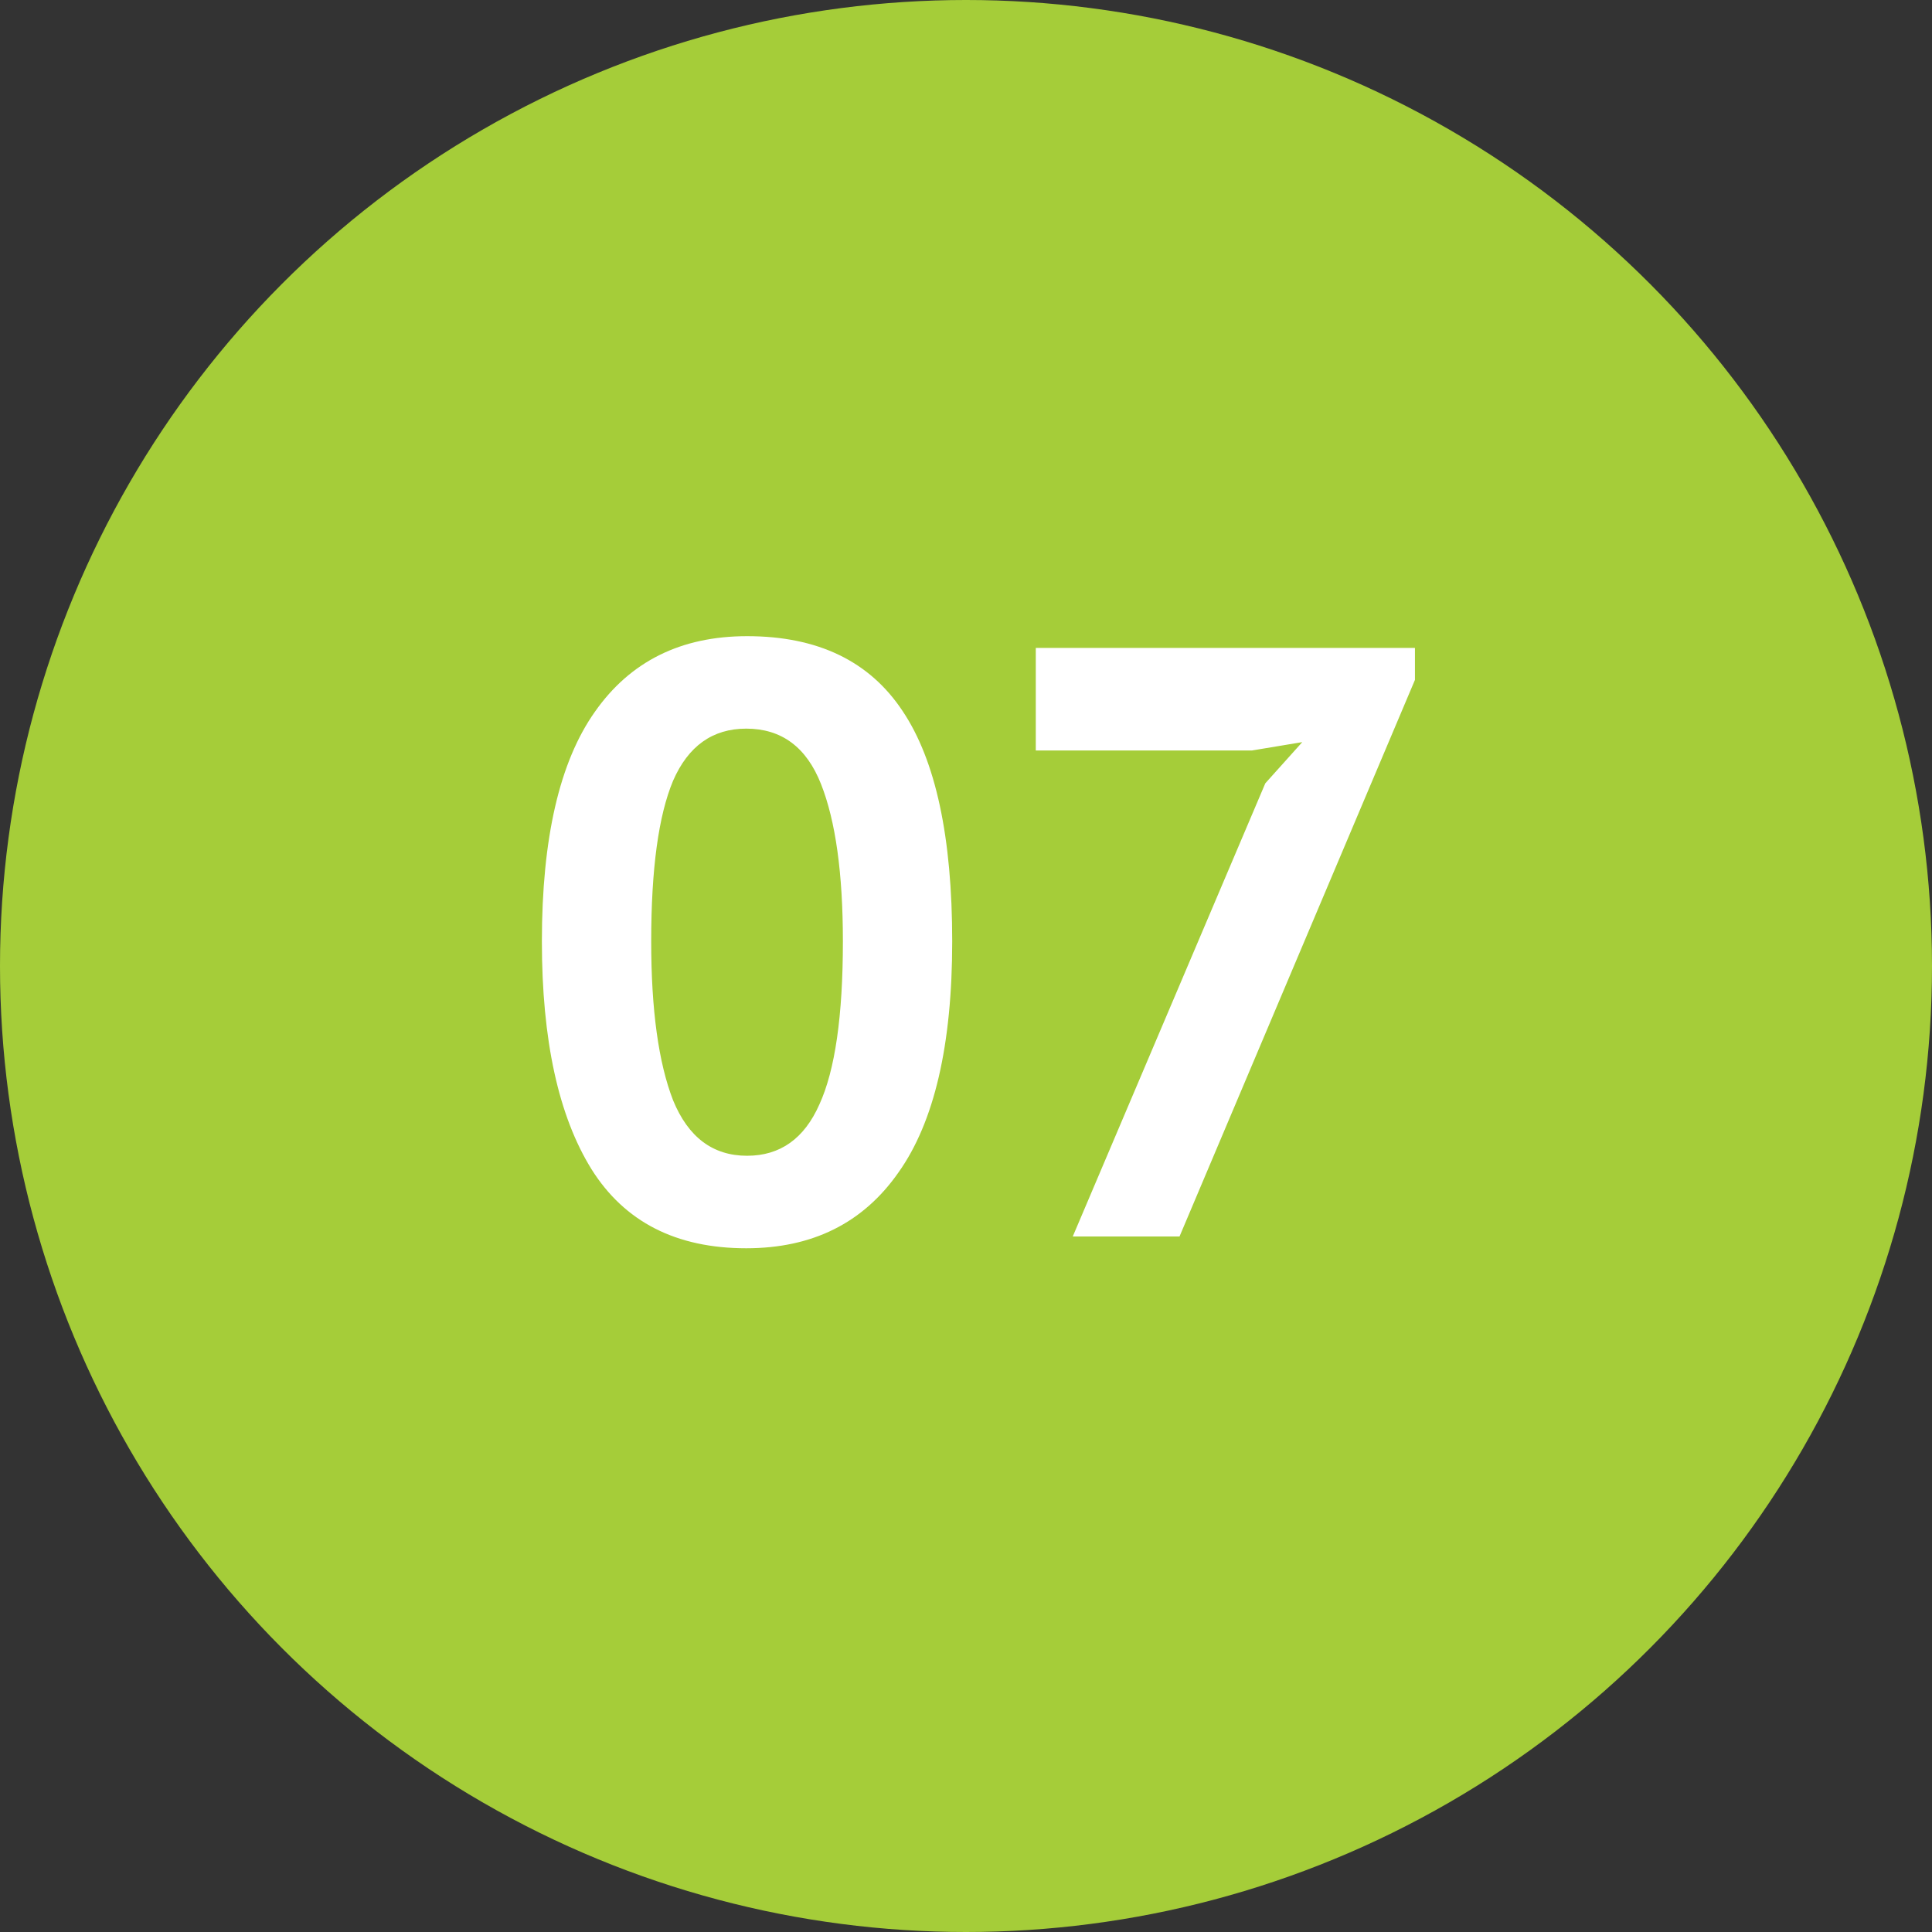
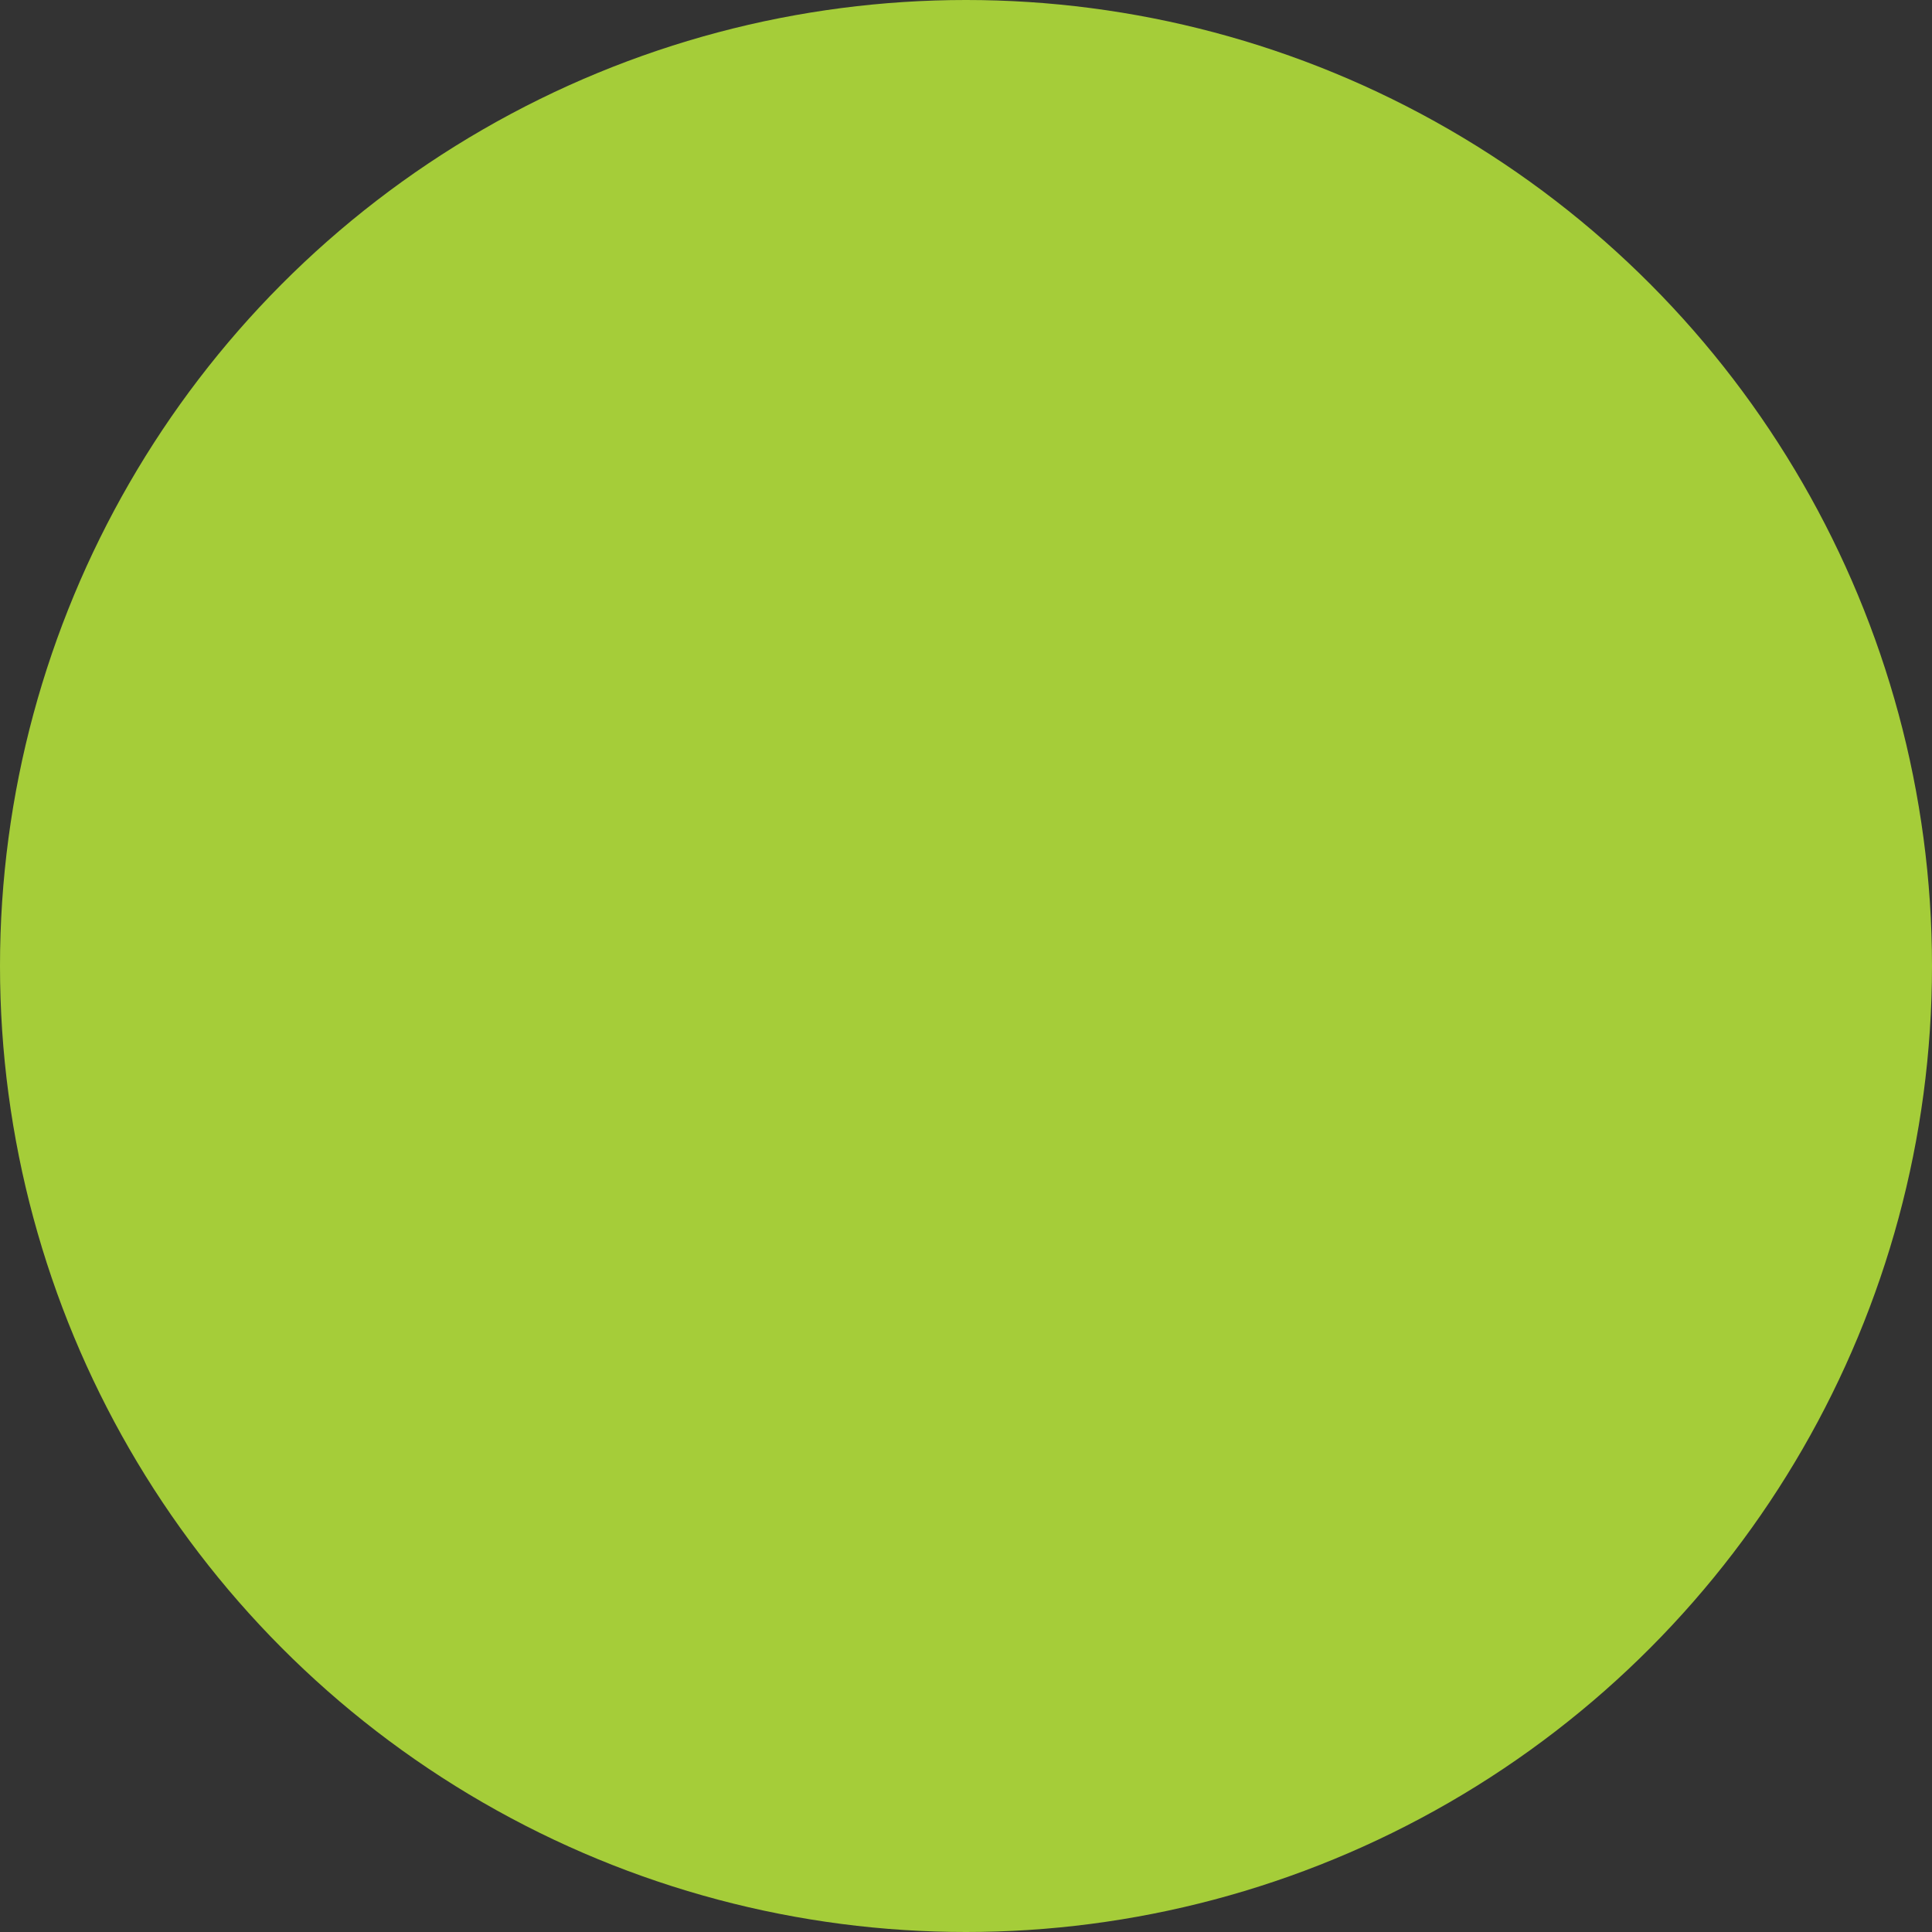
<svg xmlns="http://www.w3.org/2000/svg" width="50" height="50" viewBox="0 0 50 50" fill="none">
  <rect x="0" y="0" width="50" height="50" fill="#333333" stroke="none" />
  <circle cx="25" cy="25" r="25" fill="#A5CD39" />
-   <path d="M14.024 24.363C14.024 21.693 14.482 19.713 15.395 18.422C16.309 17.117 17.622 16.464 19.334 16.464C21.162 16.464 22.503 17.109 23.359 18.401C24.215 19.677 24.643 21.664 24.643 24.363C24.643 27.046 24.179 29.041 23.25 30.346C22.337 31.652 21.024 32.305 19.312 32.305C17.499 32.305 16.164 31.623 15.308 30.259C14.453 28.881 14.024 26.916 14.024 24.363ZM16.853 24.363C16.853 26.132 17.042 27.503 17.419 28.475C17.811 29.432 18.449 29.911 19.334 29.911C20.19 29.911 20.813 29.469 21.205 28.584C21.611 27.699 21.814 26.292 21.814 24.363C21.814 22.607 21.626 21.251 21.249 20.294C20.872 19.336 20.226 18.857 19.312 18.857C18.442 18.857 17.811 19.307 17.419 20.206C17.042 21.106 16.853 22.491 16.853 24.363ZM27.763 32L32.746 20.272L33.703 19.206L32.398 19.423H26.806V16.768H36.619V17.595L30.526 32H27.763Z" fill="white" />
</svg>